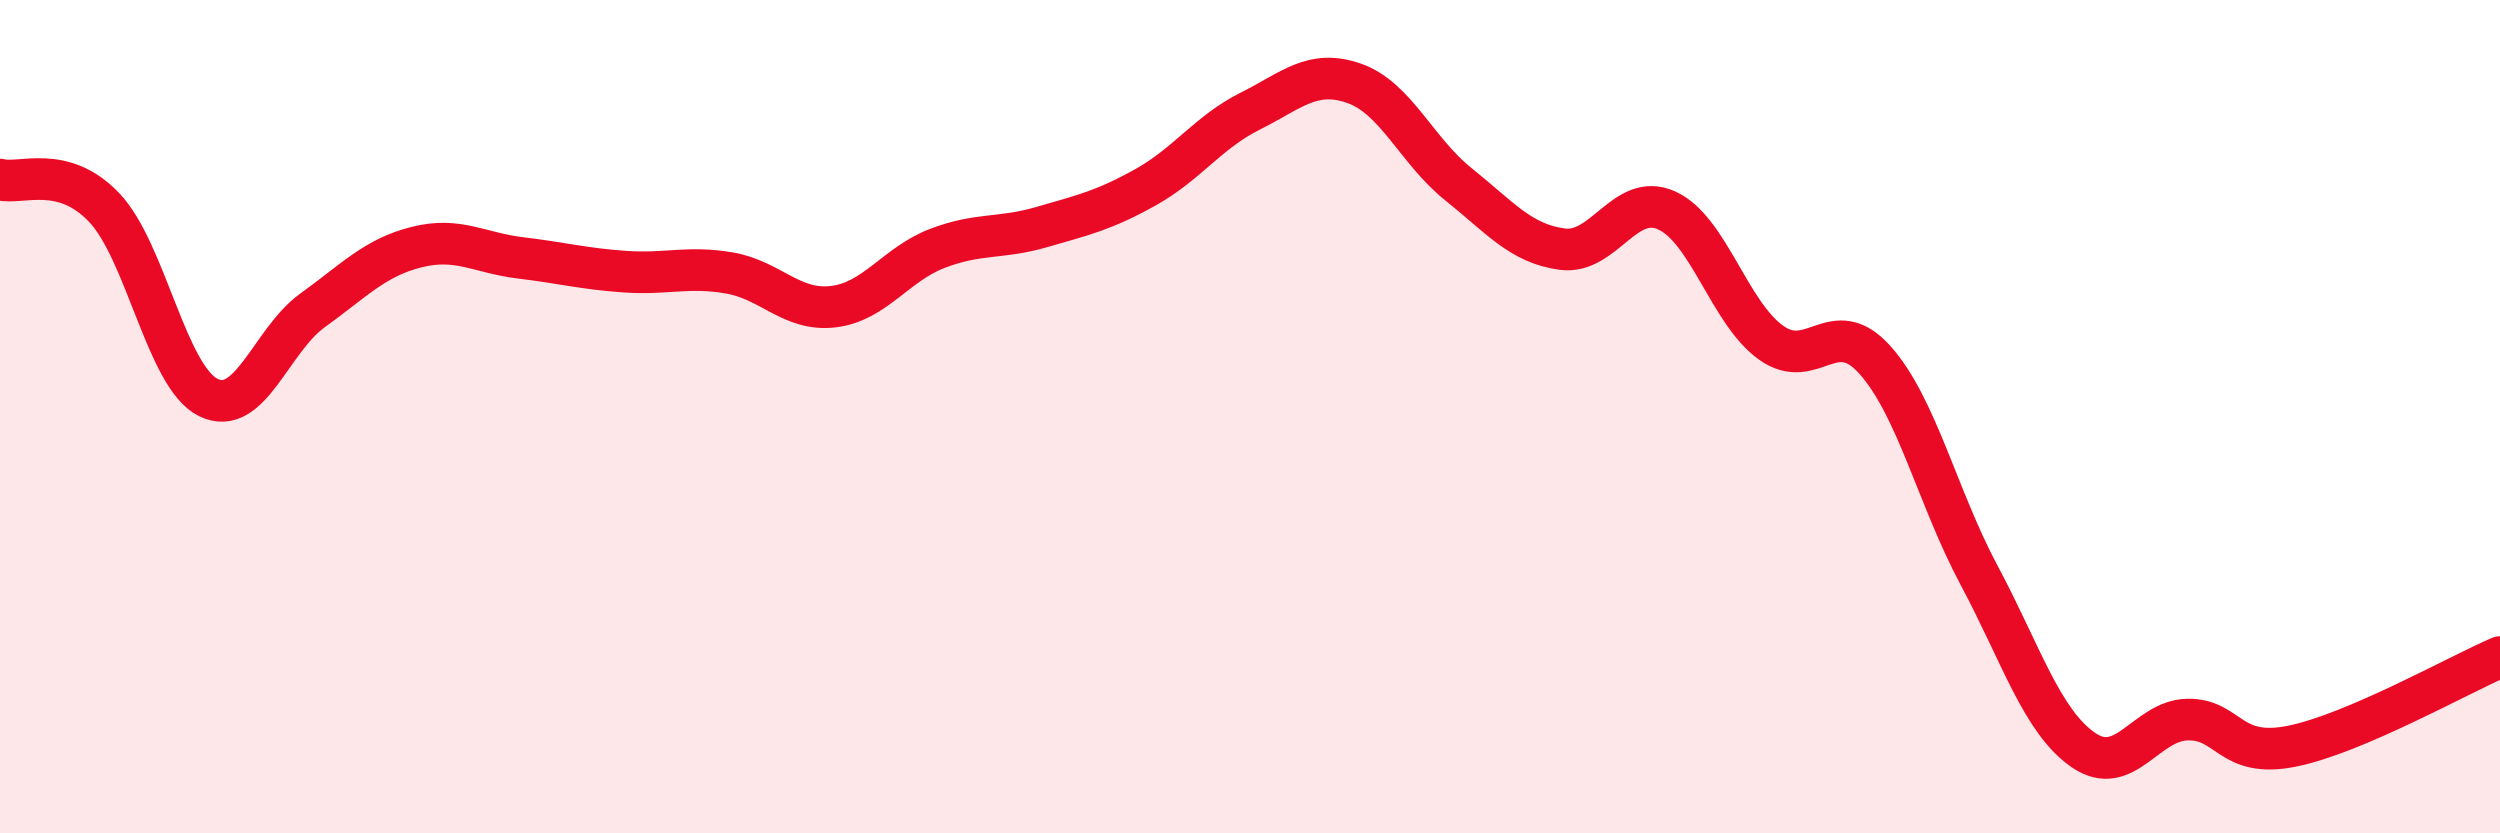
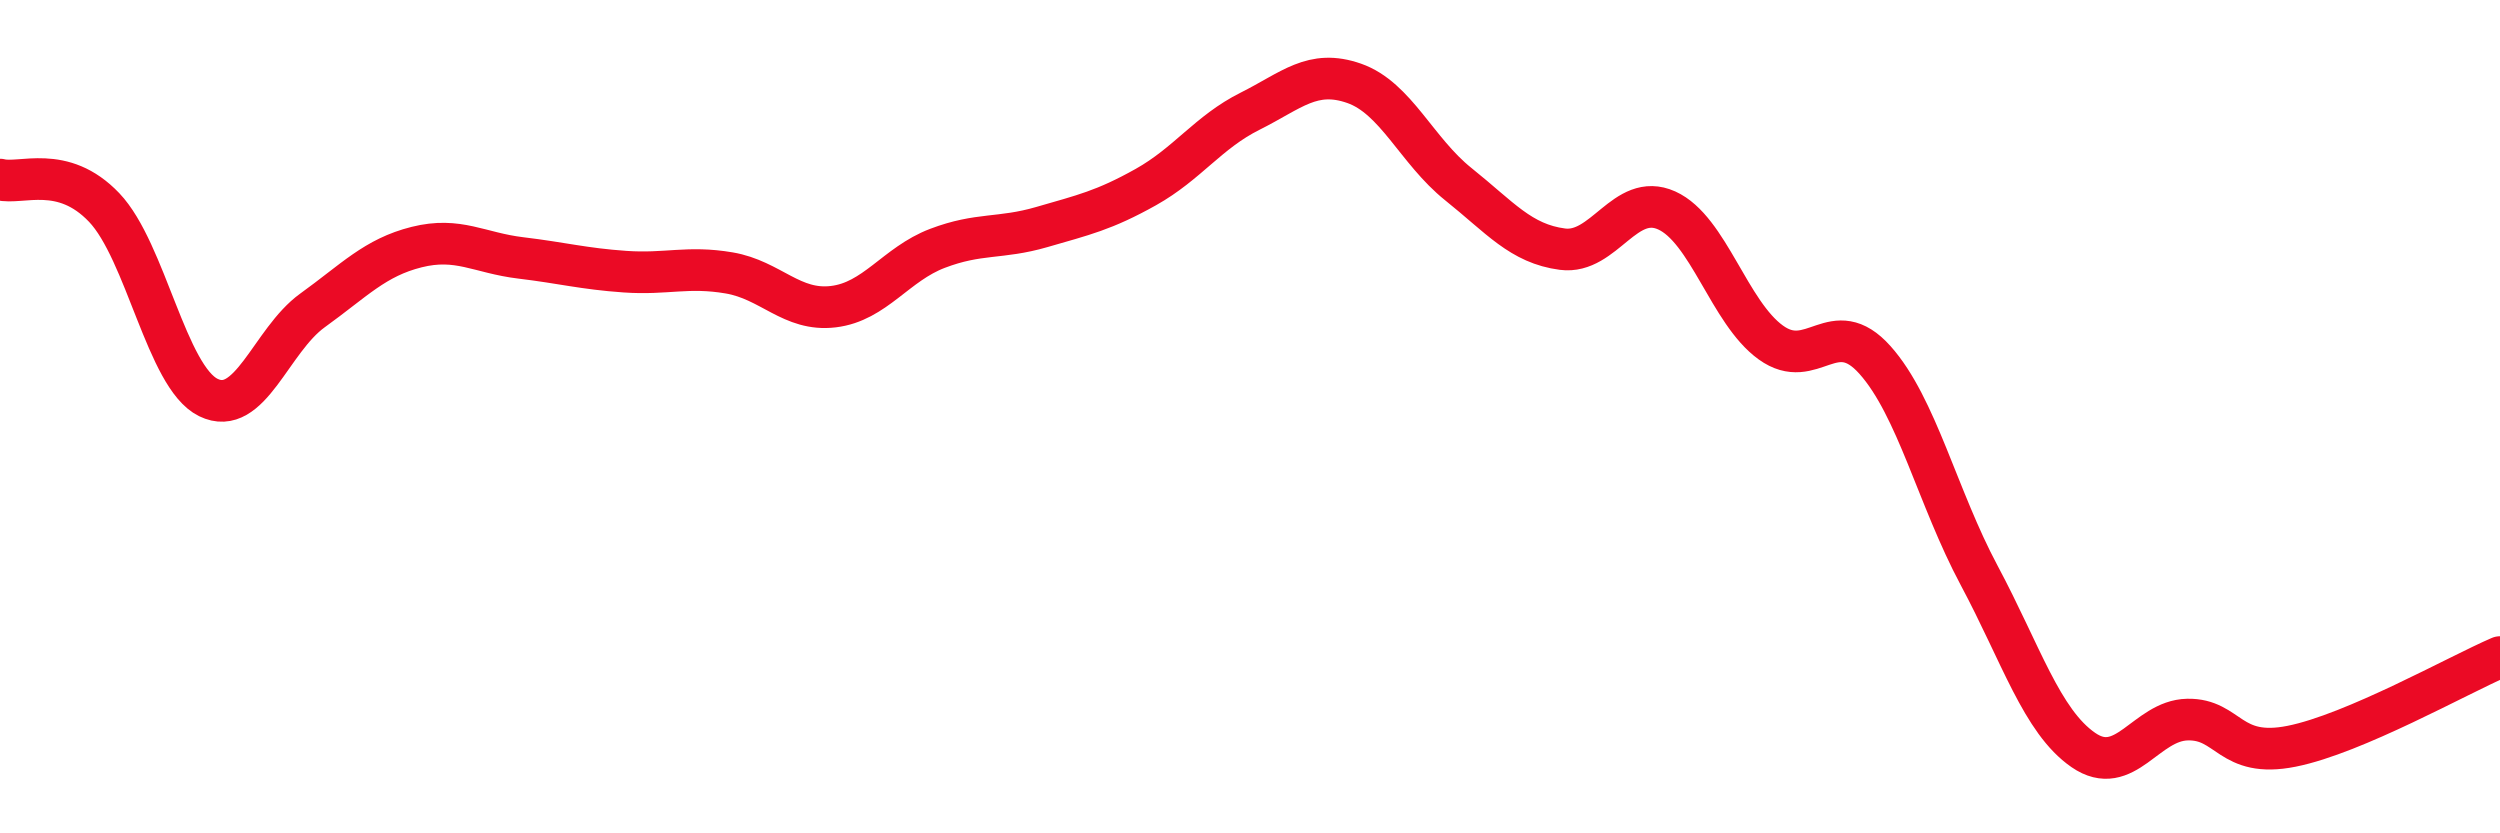
<svg xmlns="http://www.w3.org/2000/svg" width="60" height="20" viewBox="0 0 60 20">
-   <path d="M 0,4.31 C 0.5,4.44 1.5,3.93 2.5,4.98 C 3.5,6.03 4,9.05 5,9.54 C 6,10.03 6.5,8.17 7.5,7.45 C 8.5,6.73 9,6.18 10,5.93 C 11,5.68 11.5,6.07 12.5,6.19 C 13.5,6.31 14,6.45 15,6.52 C 16,6.59 16.5,6.38 17.5,6.55 C 18.5,6.72 19,7.48 20,7.36 C 21,7.24 21.5,6.34 22.5,5.96 C 23.5,5.58 24,5.74 25,5.45 C 26,5.16 26.5,5.05 27.5,4.49 C 28.5,3.93 29,3.17 30,2.67 C 31,2.17 31.5,1.65 32.5,2 C 33.5,2.35 34,3.62 35,4.42 C 36,5.22 36.5,5.85 37.5,5.98 C 38.5,6.11 39,4.6 40,5.05 C 41,5.5 41.5,7.5 42.5,8.22 C 43.5,8.94 44,7.52 45,8.64 C 46,9.76 46.5,11.94 47.5,13.81 C 48.5,15.68 49,17.31 50,18 C 51,18.69 51.5,17.29 52.5,17.27 C 53.5,17.25 53.5,18.21 55,17.91 C 56.5,17.61 59,16.2 60,15.77L60 20L0 20Z" fill="#EB0A25" opacity="0.1" stroke-linecap="round" stroke-linejoin="round" />
  <path d="M 0,4.31 C 0.5,4.44 1.5,3.93 2.5,4.98 C 3.5,6.03 4,9.05 5,9.54 C 6,10.03 6.5,8.17 7.5,7.45 C 8.5,6.73 9,6.18 10,5.93 C 11,5.68 11.5,6.07 12.5,6.19 C 13.5,6.31 14,6.45 15,6.52 C 16,6.59 16.5,6.38 17.5,6.55 C 18.5,6.72 19,7.48 20,7.36 C 21,7.24 21.5,6.34 22.5,5.96 C 23.5,5.58 24,5.74 25,5.45 C 26,5.16 26.5,5.05 27.5,4.49 C 28.5,3.93 29,3.17 30,2.67 C 31,2.17 31.5,1.65 32.5,2 C 33.5,2.35 34,3.62 35,4.42 C 36,5.22 36.5,5.85 37.5,5.98 C 38.5,6.11 39,4.6 40,5.05 C 41,5.5 41.5,7.5 42.5,8.22 C 43.5,8.94 44,7.52 45,8.64 C 46,9.76 46.5,11.94 47.5,13.81 C 48.5,15.68 49,17.31 50,18 C 51,18.69 51.5,17.29 52.5,17.27 C 53.5,17.25 53.5,18.21 55,17.91 C 56.5,17.61 59,16.2 60,15.77" stroke="#EB0A25" stroke-width="1" fill="none" stroke-linecap="round" stroke-linejoin="round" />
</svg>